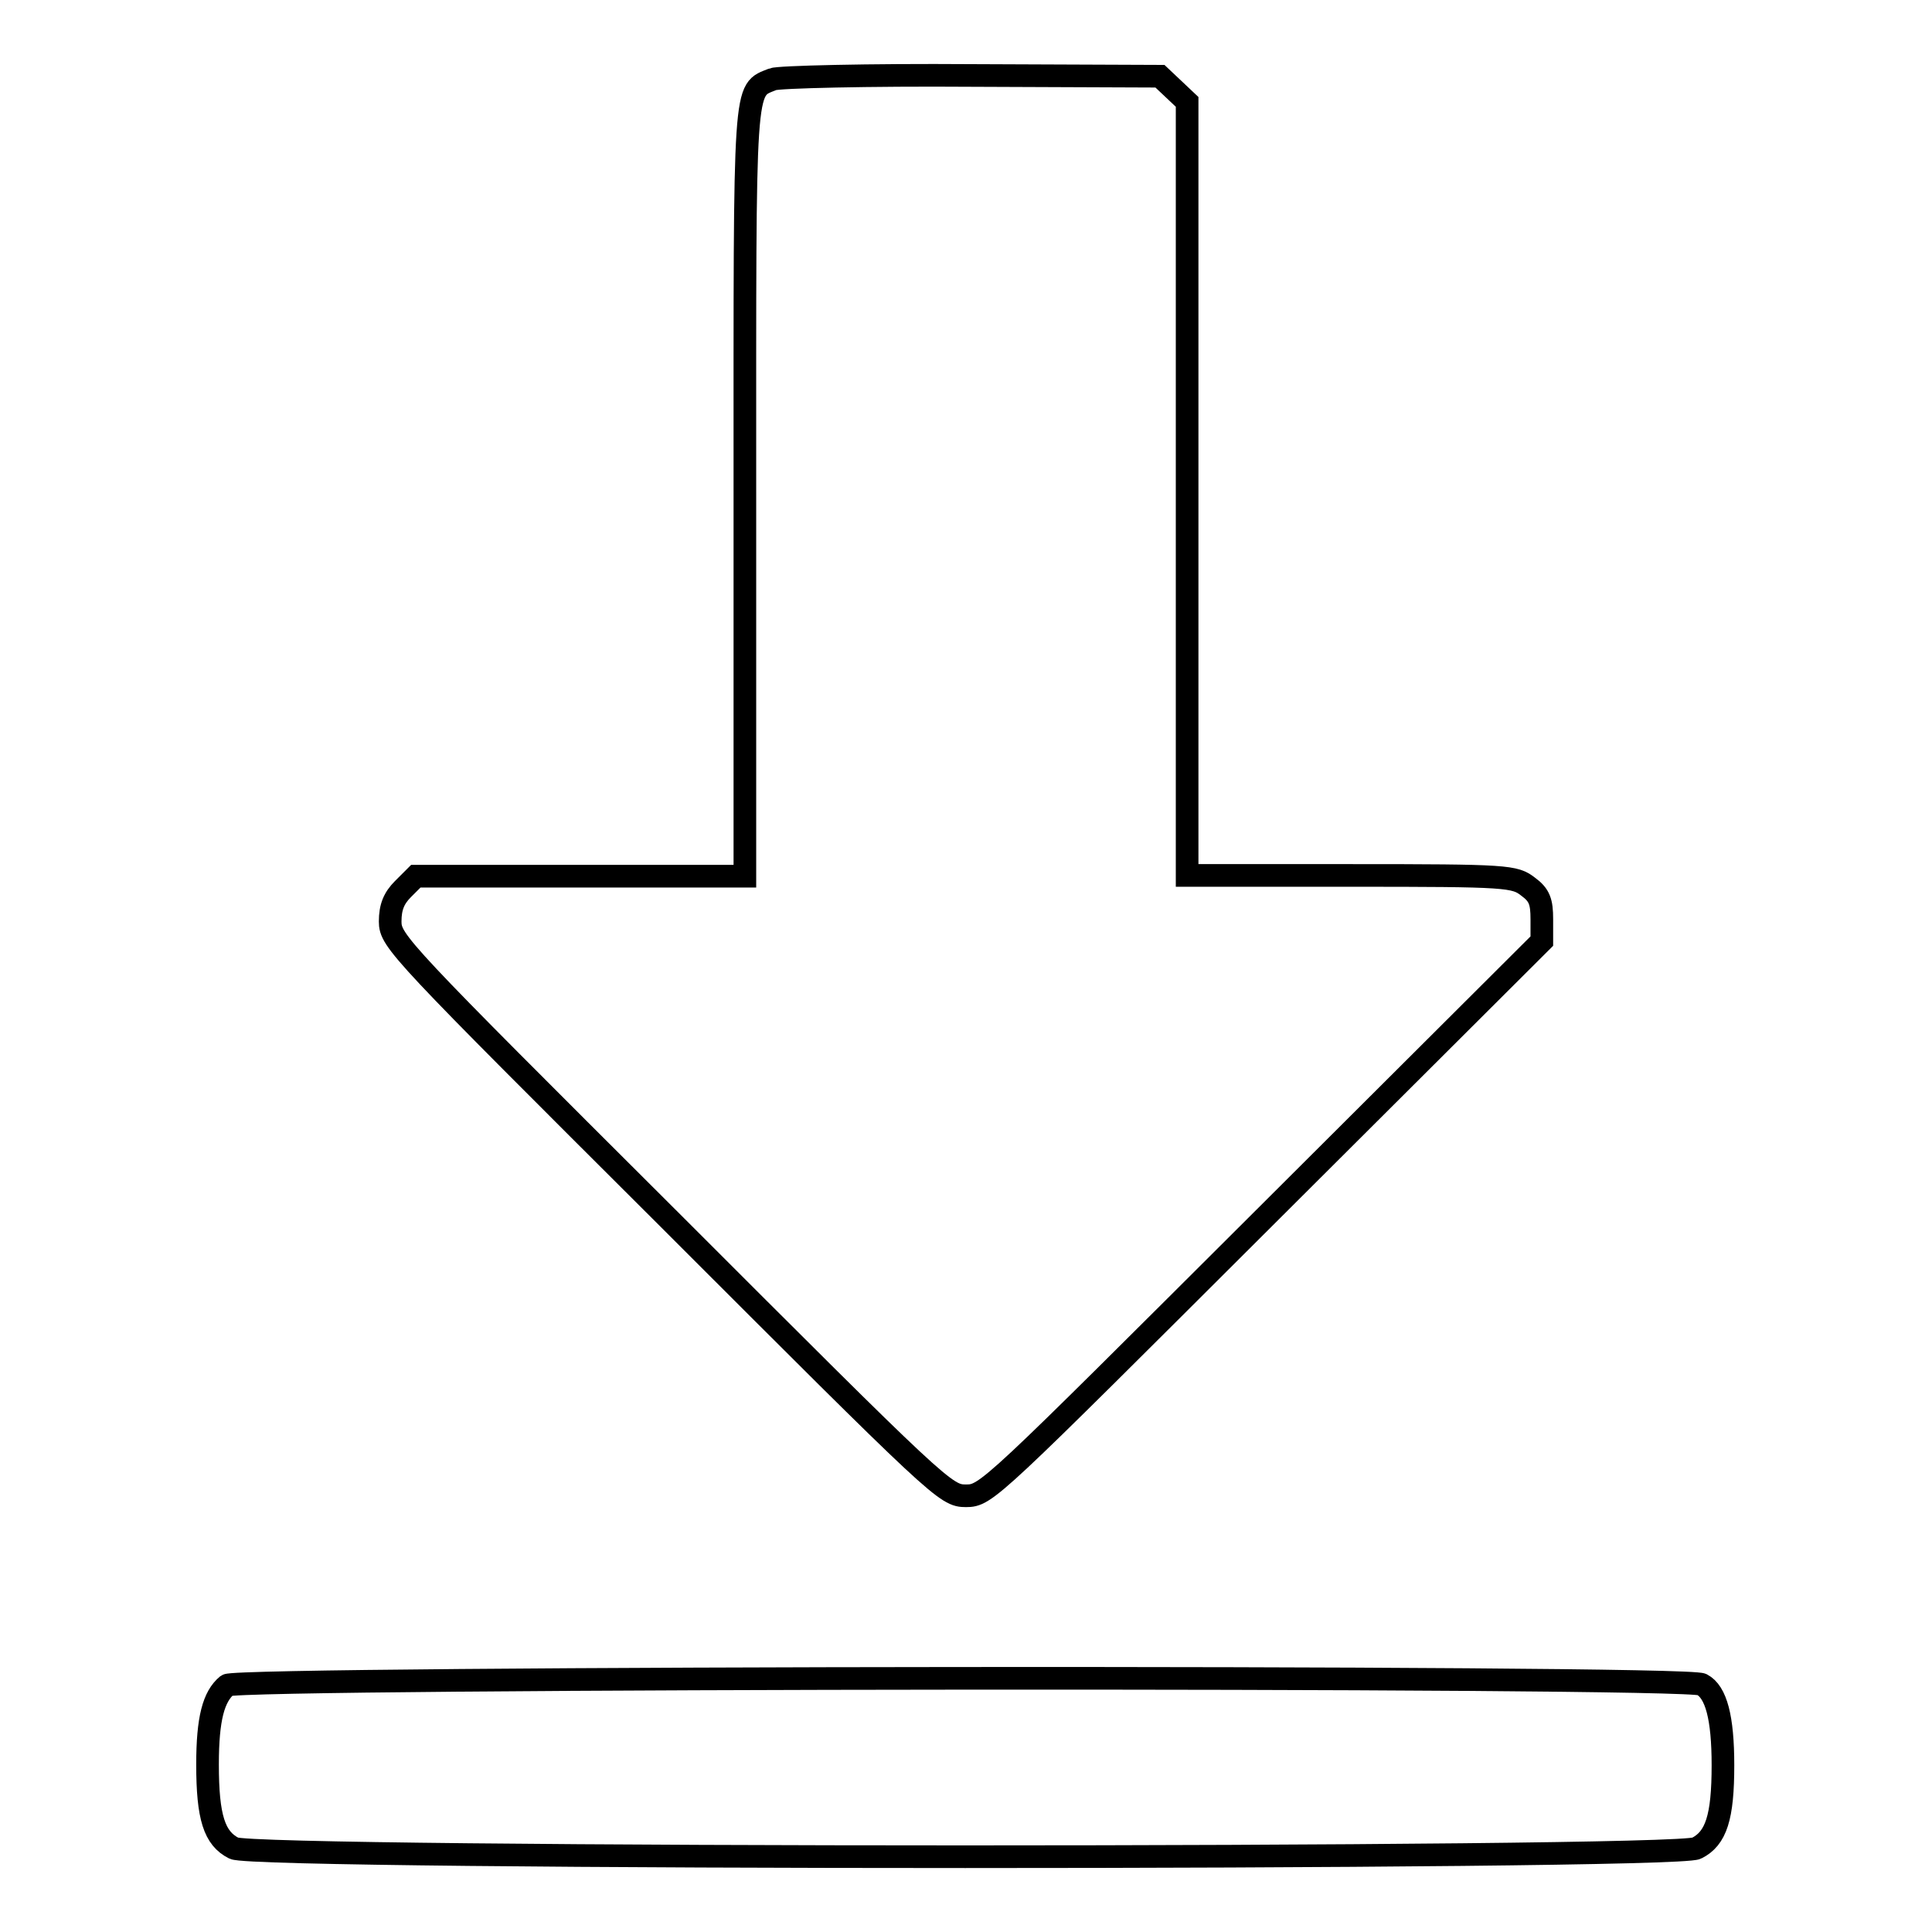
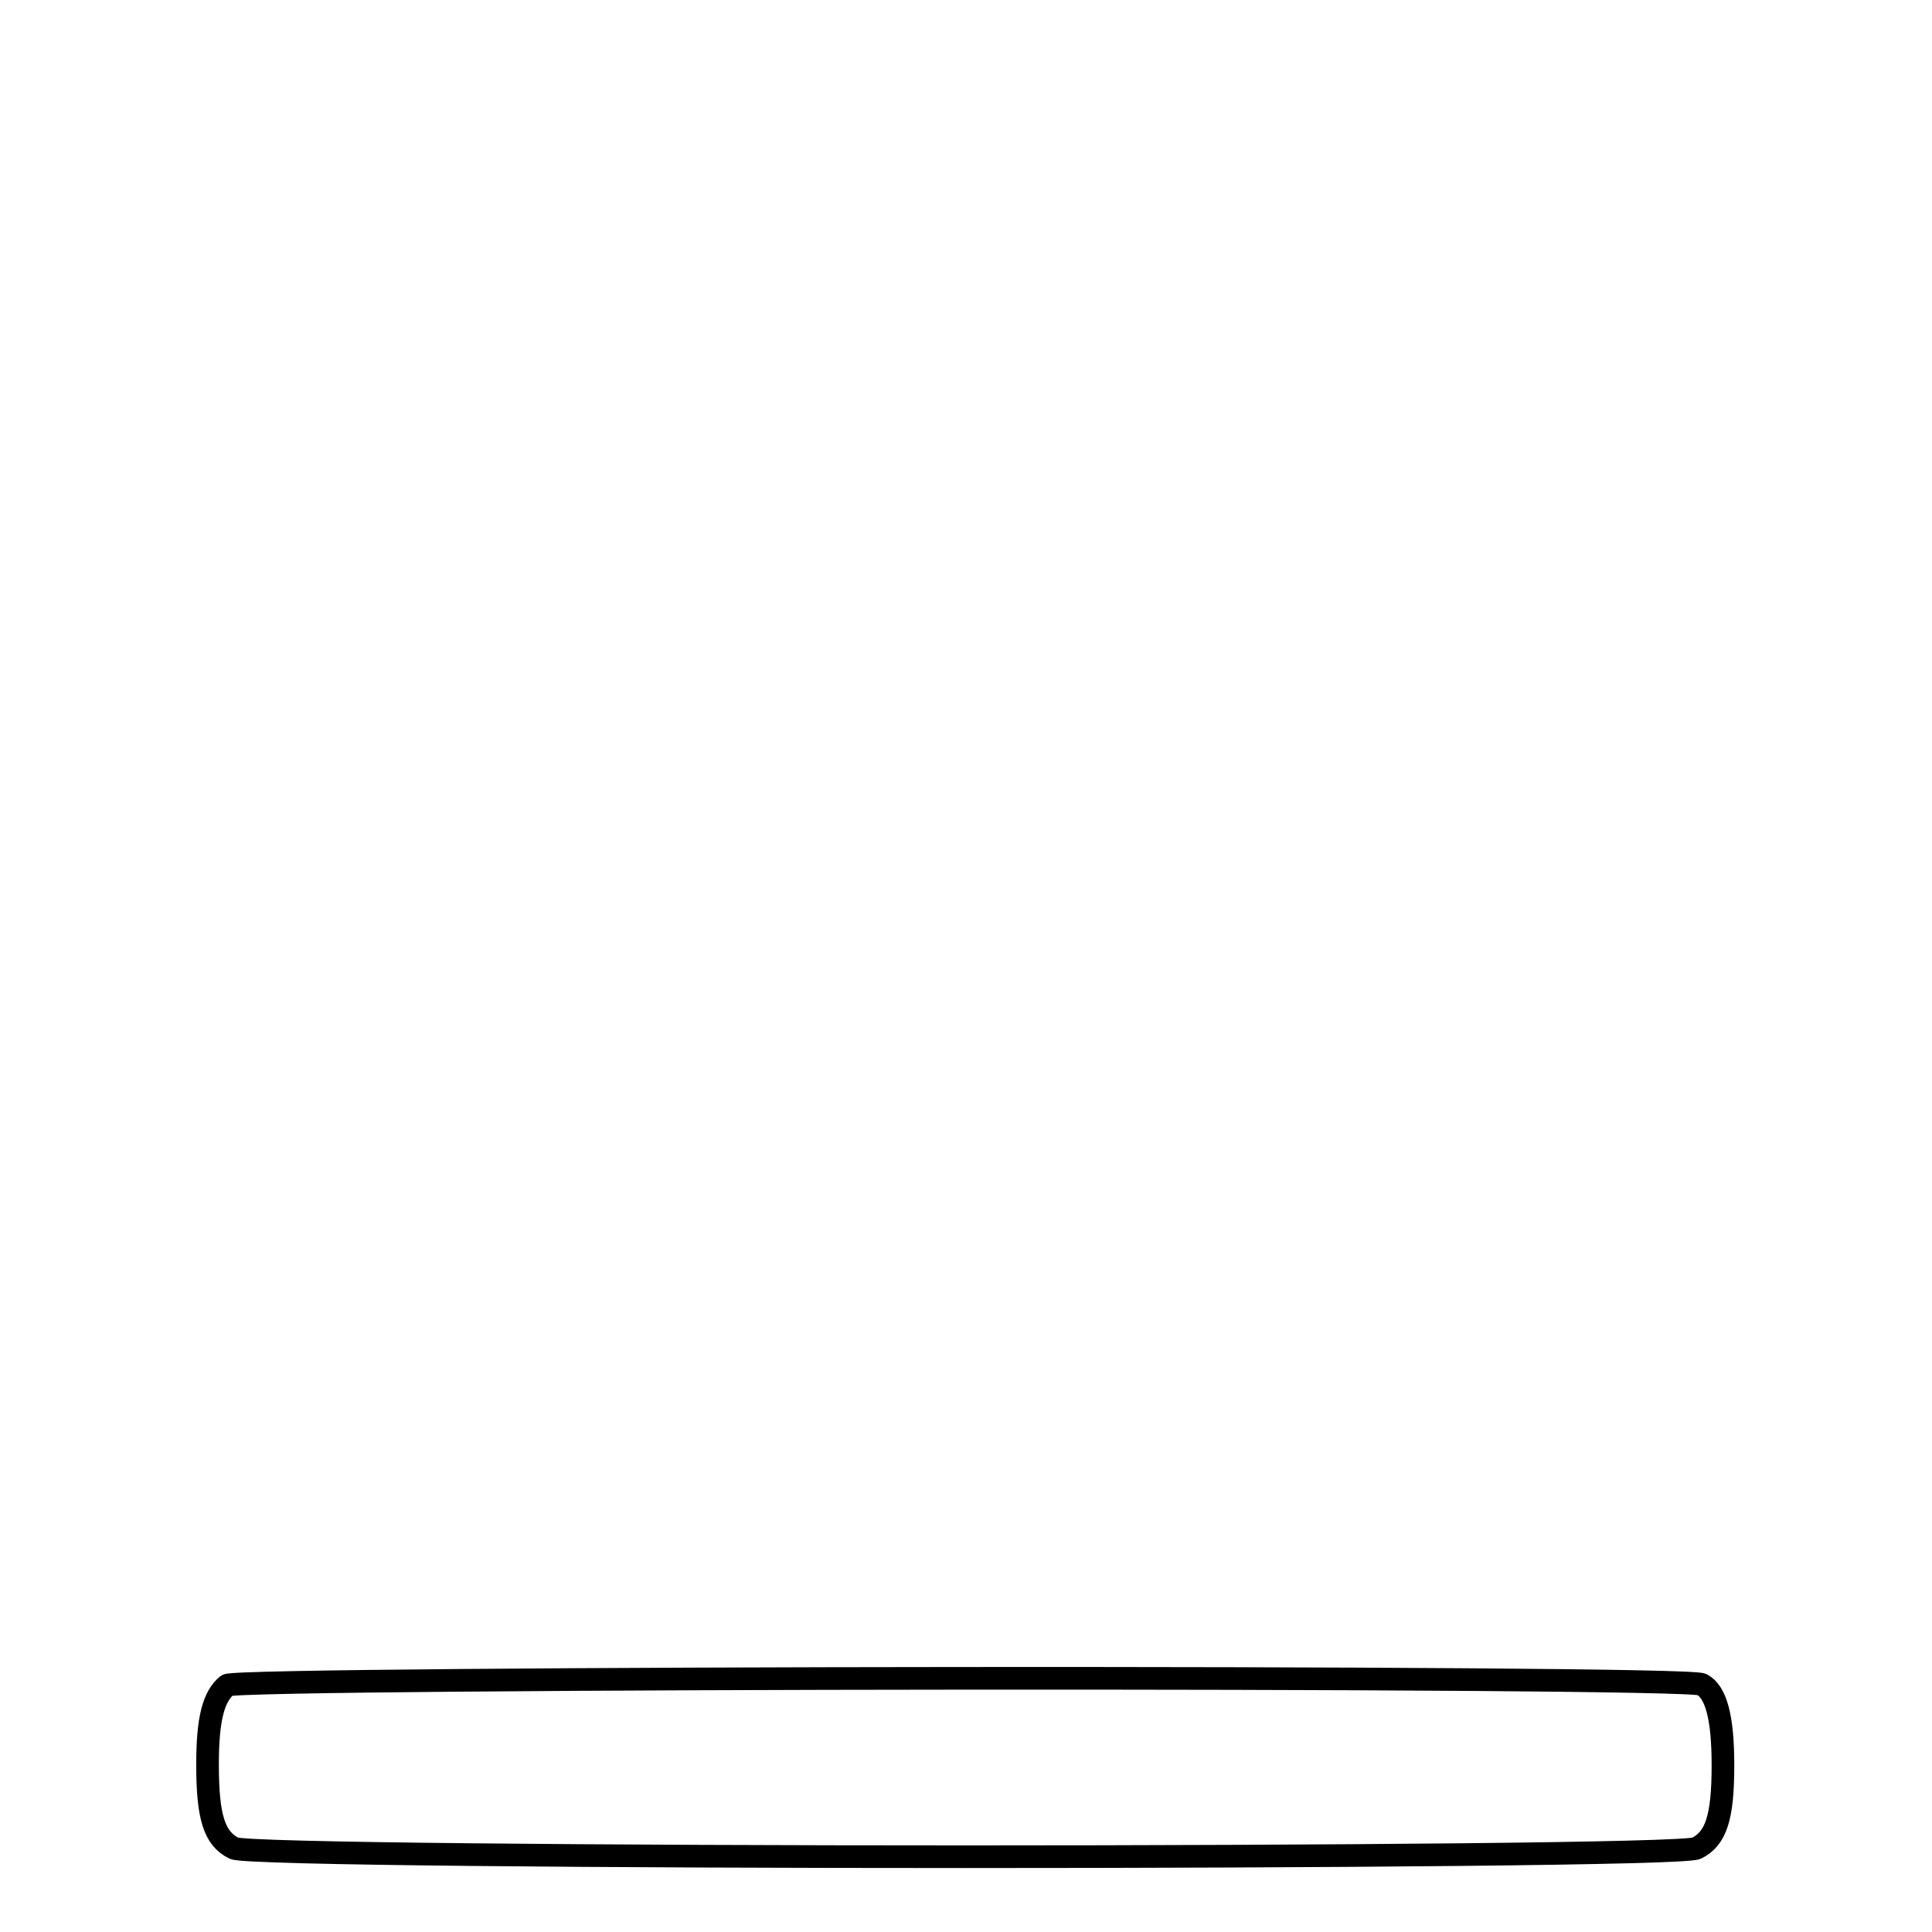
<svg xmlns="http://www.w3.org/2000/svg" version="1.1" x="0px" y="0px" viewBox="0 0 256 256" enable-background="new 0 0 256 256" xml:space="preserve">
  <g>
    <g>
      <g>
-         <path stroke-width="3" fill-opacity="0" stroke="#000000" d="M102.4,10.5c-3.9,1.6-3.7-0.6-3.7,54.7v50.9H76.9H55.1l-1.7,1.7c-1.2,1.2-1.7,2.4-1.7,4.3c0,2.6,1.2,3.8,36.8,39.3c36.2,36.2,36.8,36.8,39.5,36.8c2.7,0,3.2-0.6,39.5-36.8l36.8-36.7v-2.9c0-2.3-0.3-3.2-1.8-4.3c-1.8-1.4-2.6-1.5-23.5-1.5h-21.7V64.8V13.5l-1.8-1.7l-1.8-1.7L128.8,10C115.1,9.9,103.1,10.2,102.4,10.5z" />
        <path stroke-width="3" fill-opacity="0" stroke="#000000" d="M30.1,223.3c-1.8,1.5-2.6,4.4-2.6,10.5c0,7,0.9,9.8,3.5,11.1c2.9,1.5,190.9,1.5,193.8,0c2.6-1.3,3.5-4.1,3.5-11c0-6.3-0.9-9.7-2.8-10.7C223.6,222,31.6,222.2,30.1,223.3z" />
      </g>
    </g>
  </g>
</svg>